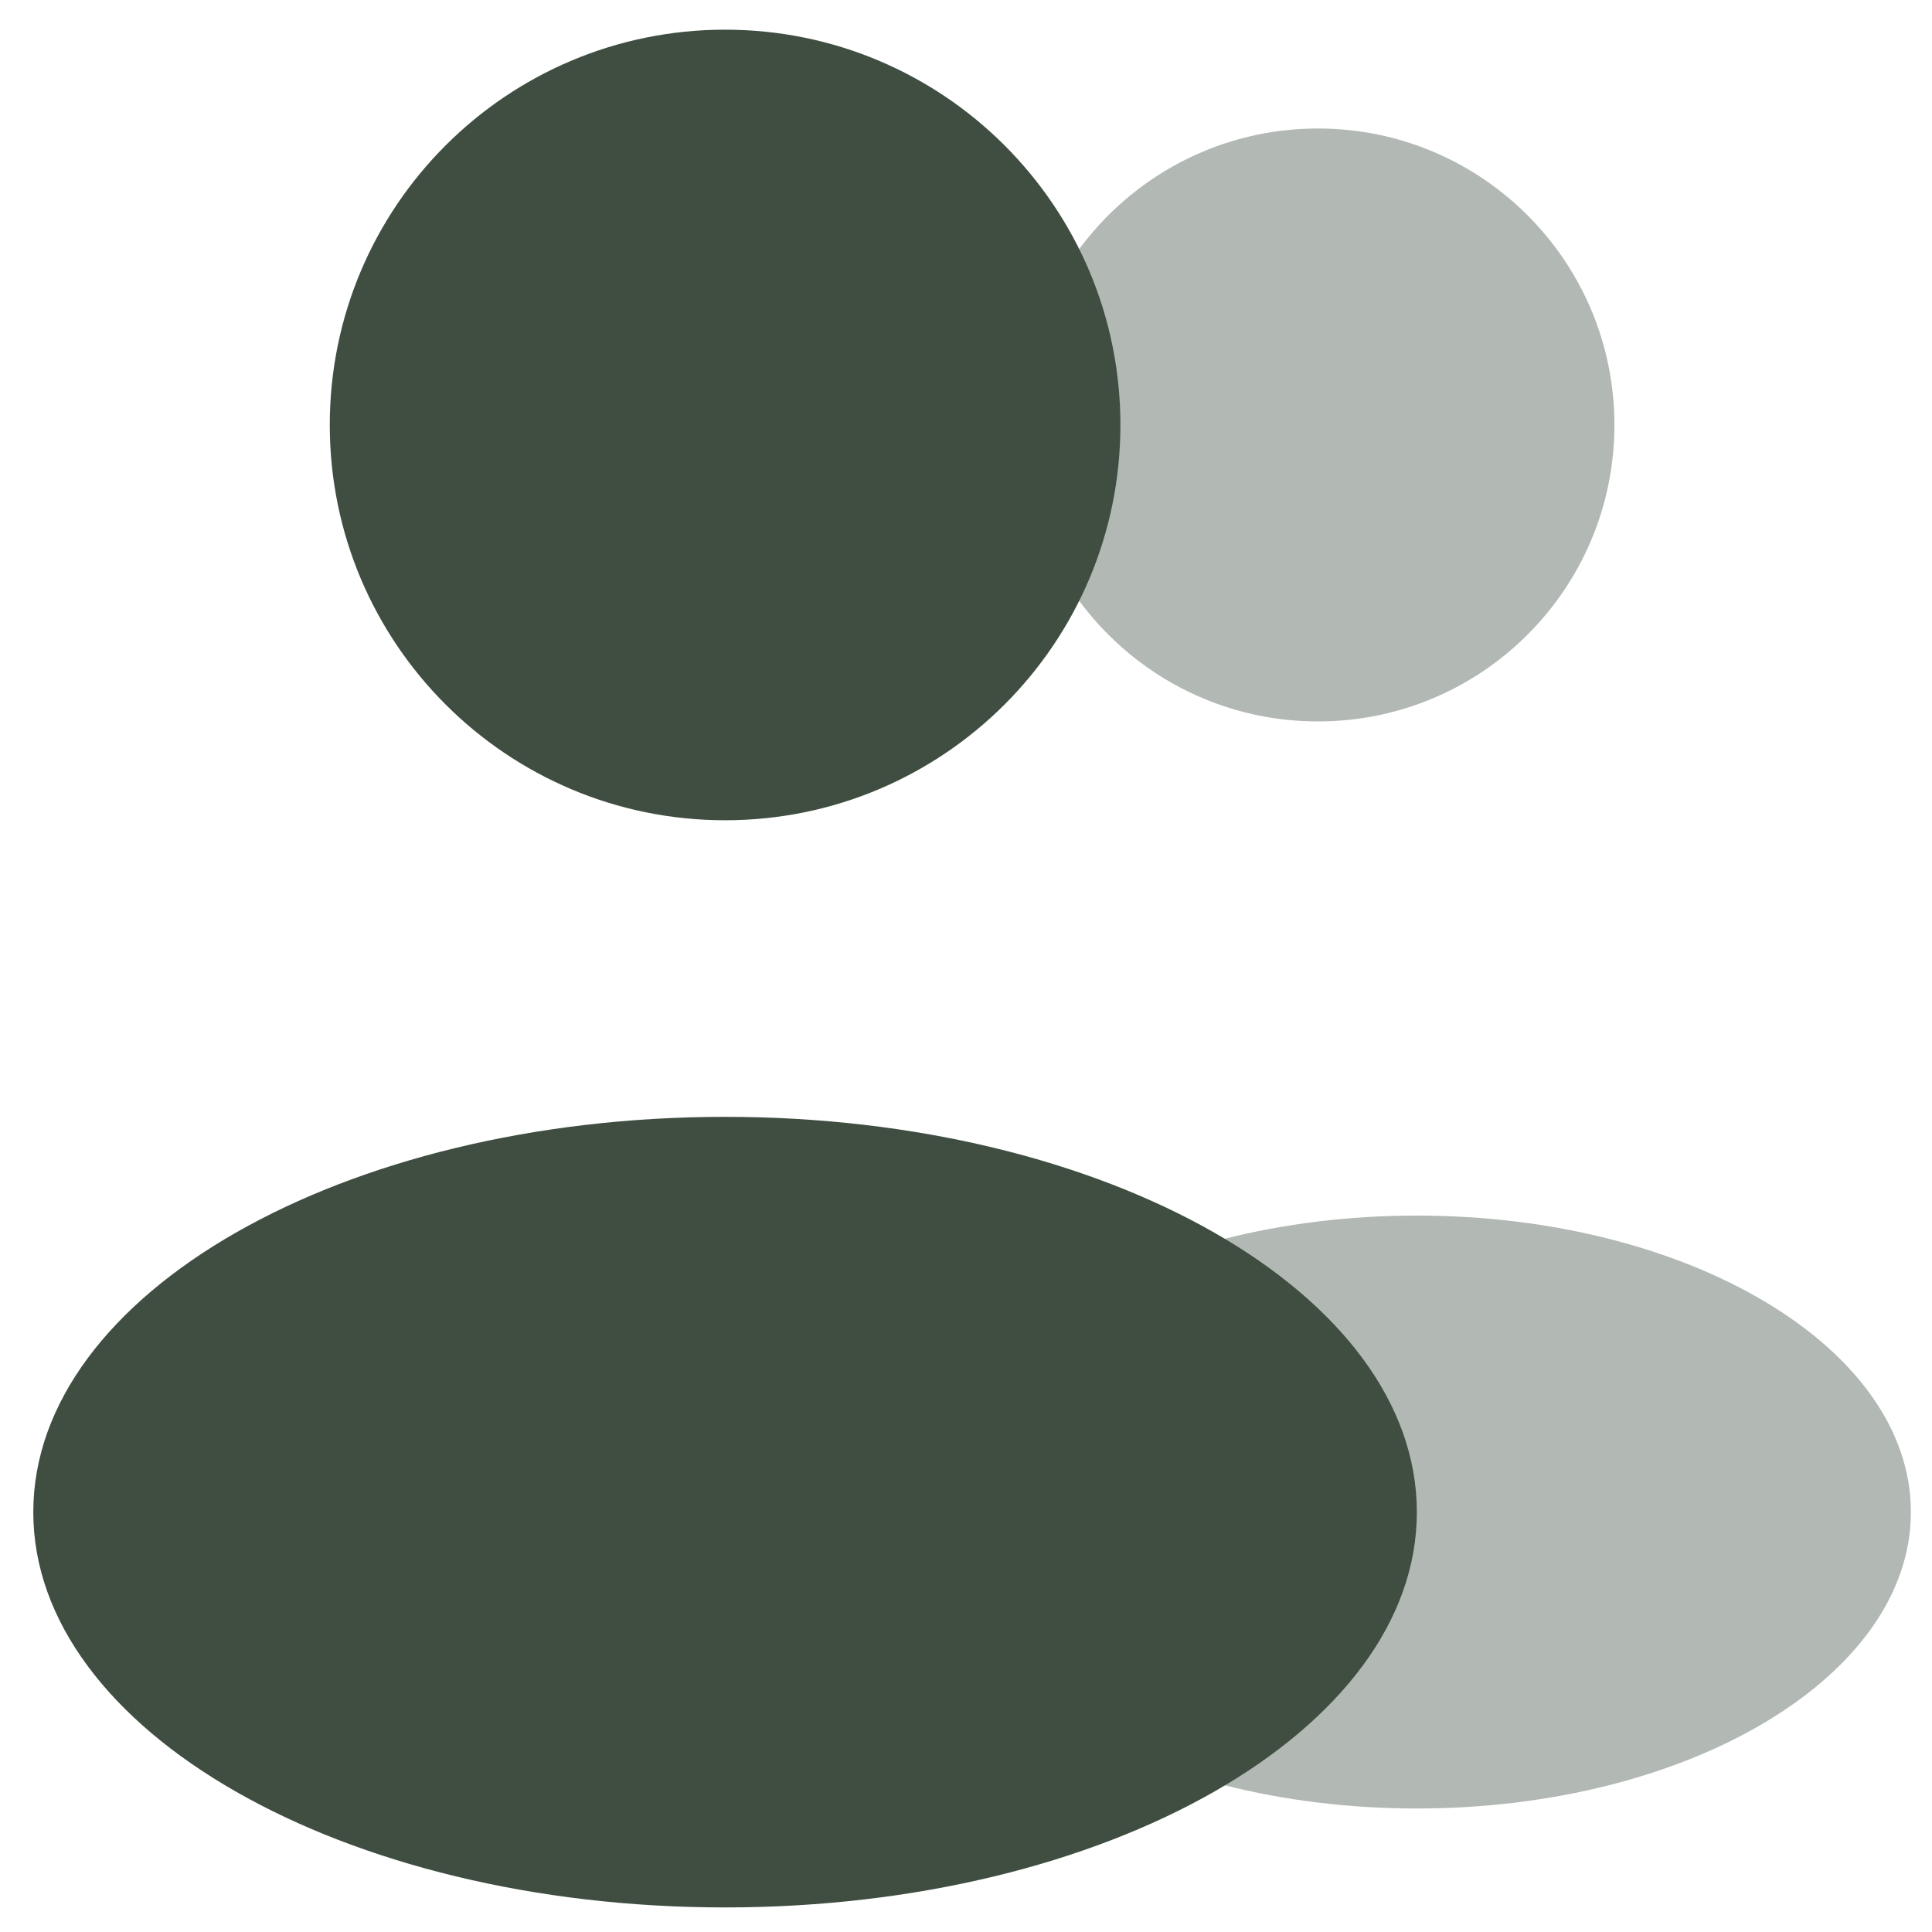
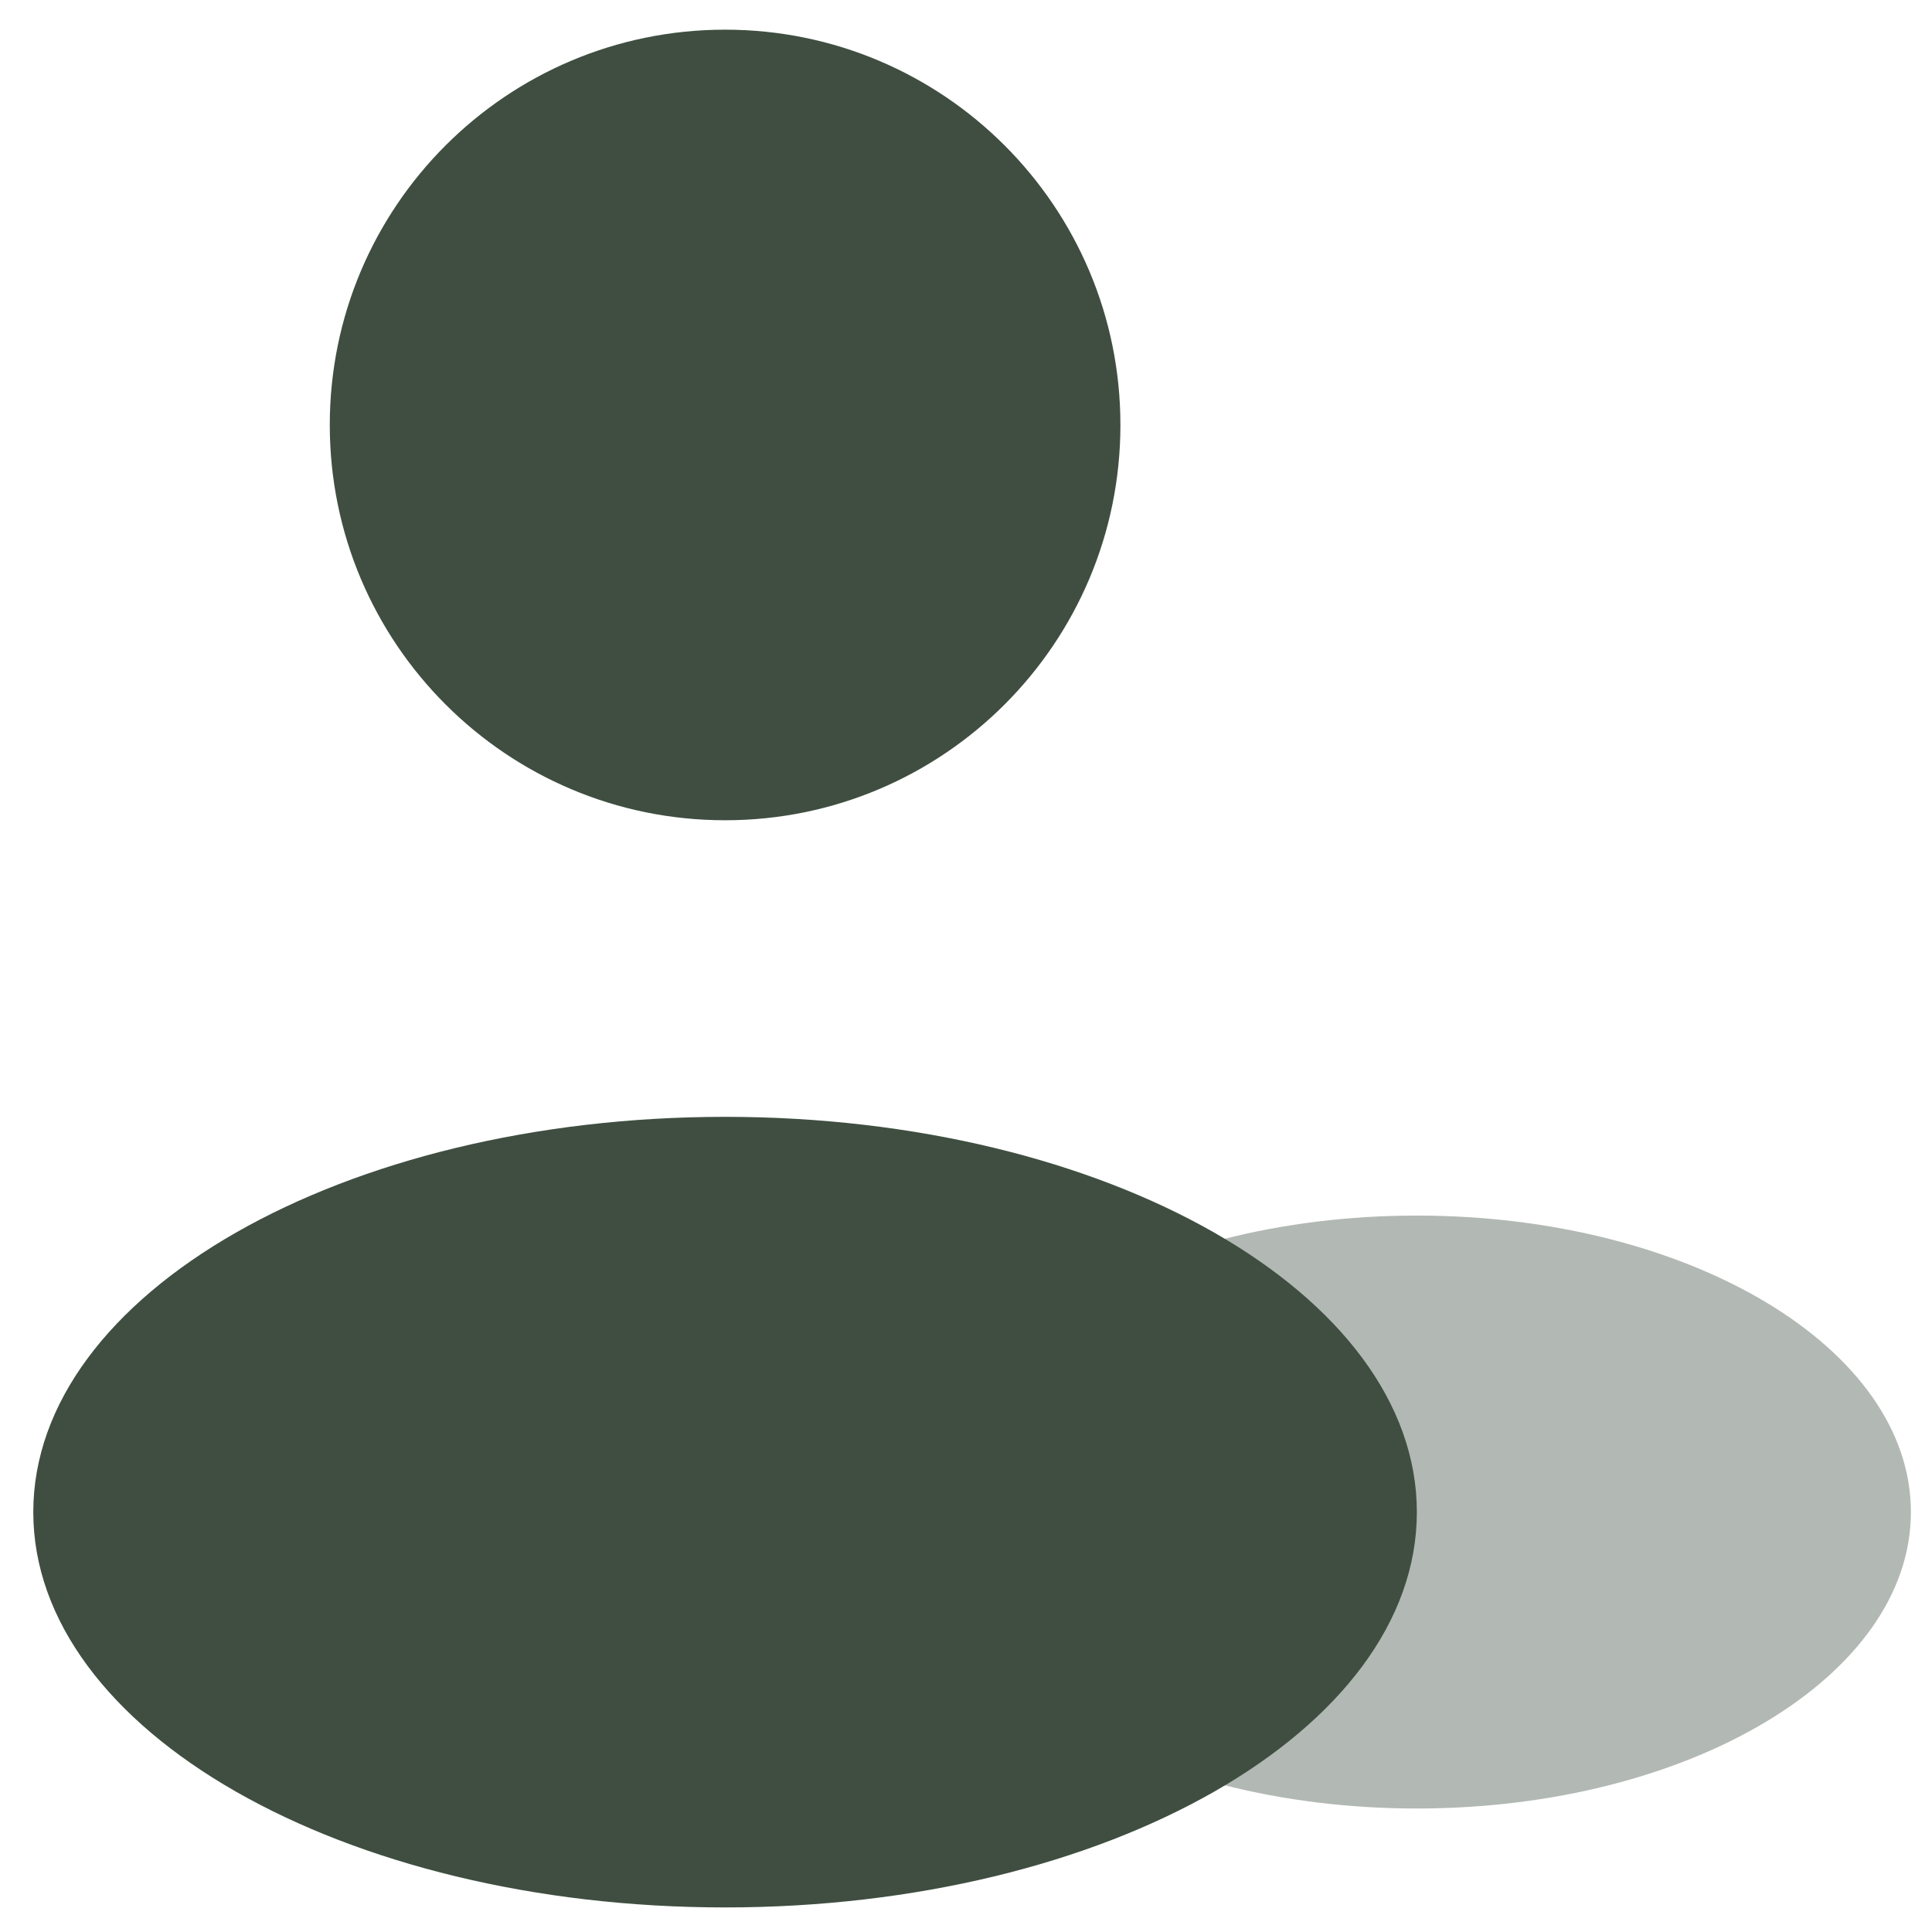
<svg xmlns="http://www.w3.org/2000/svg" width="39" height="39" viewBox="0 0 39 39" fill="none">
-   <path opacity="0.4" d="M26.605 14.563C29.91 14.563 32.589 11.884 32.589 8.579C32.589 5.273 29.91 2.594 26.605 2.594C23.299 2.594 20.62 5.273 20.62 8.579C20.62 11.884 23.299 14.563 26.605 14.563Z" fill="#3F4E41" />
  <path opacity="0.4" d="M28.599 36.507C34.108 36.507 38.574 33.828 38.574 30.522C38.574 27.217 34.108 24.538 28.599 24.538C23.091 24.538 18.625 27.217 18.625 30.522C18.625 33.828 23.091 36.507 28.599 36.507Z" fill="#3F4E41" />
  <path d="M14.637 16.558C19.044 16.558 22.617 12.985 22.617 8.578C22.617 4.171 19.044 0.599 14.637 0.599C10.23 0.599 6.657 4.171 6.657 8.578C6.657 12.985 10.23 16.558 14.637 16.558Z" fill="#3F4E41" />
  <path d="M14.637 38.504C22.349 38.504 28.601 34.931 28.601 30.524C28.601 26.117 22.349 22.545 14.637 22.545C6.925 22.545 0.672 26.117 0.672 30.524C0.672 34.931 6.925 38.504 14.637 38.504Z" fill="#3F4E41" />
</svg>